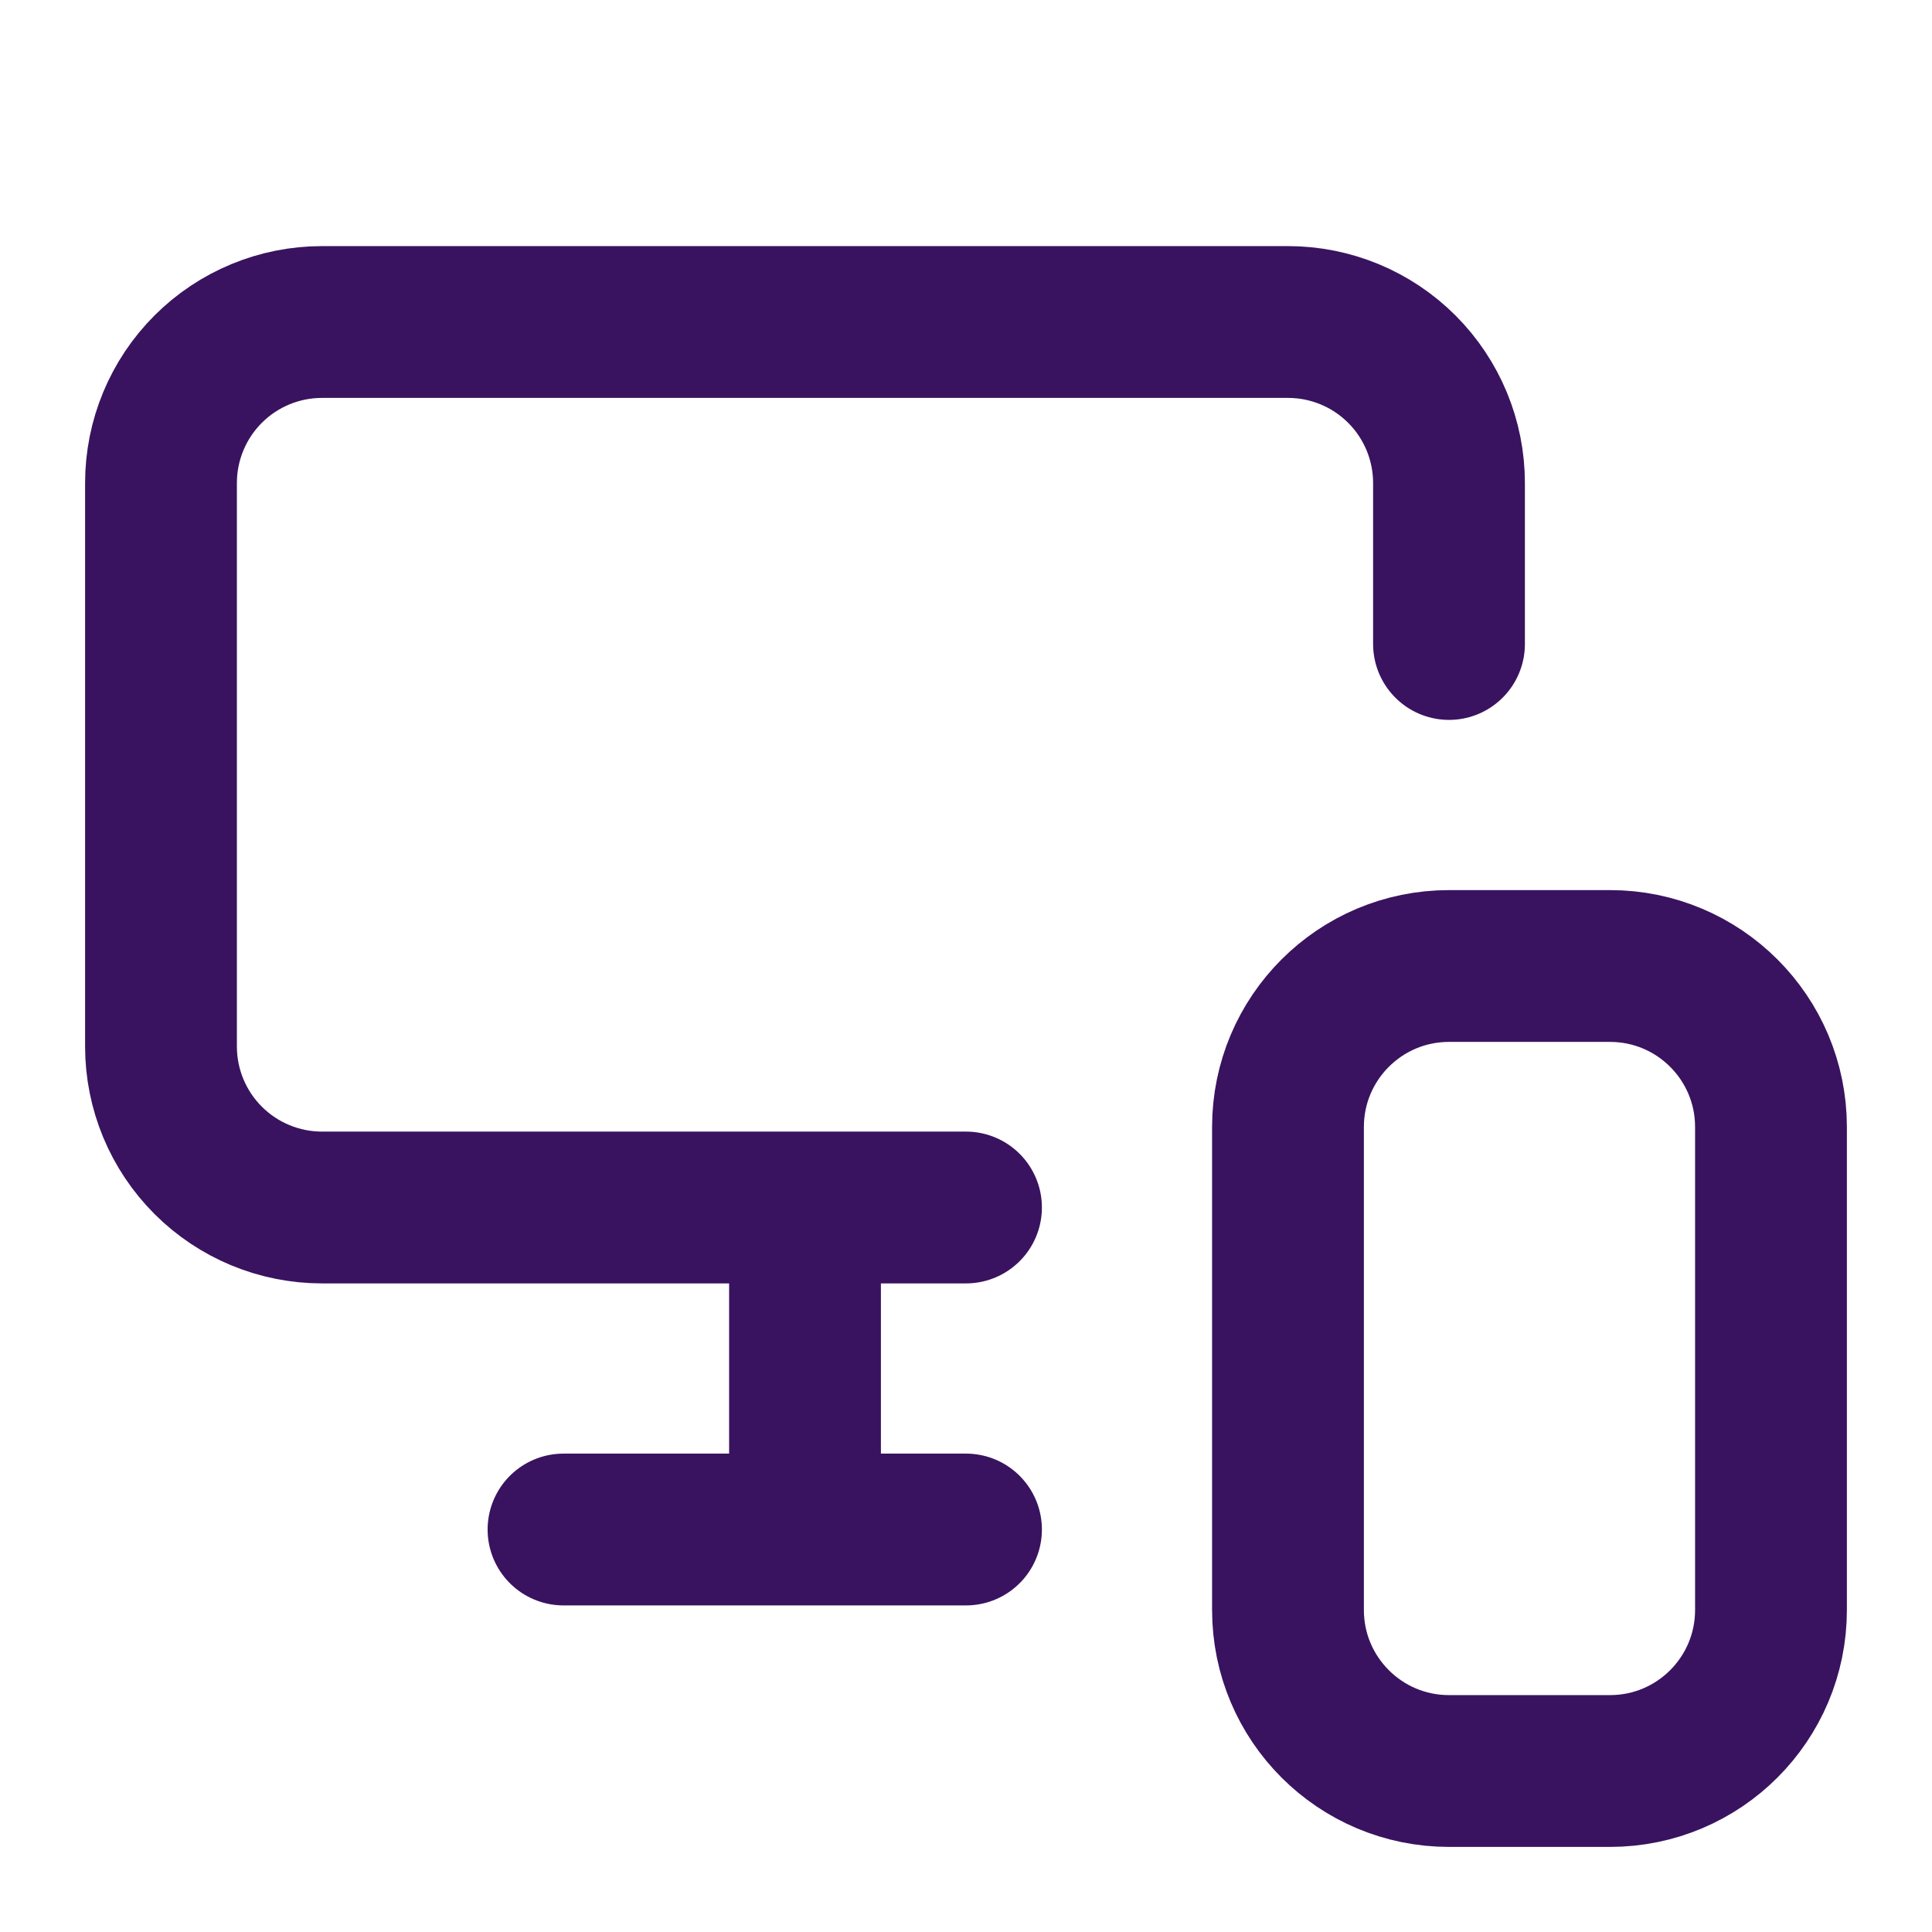
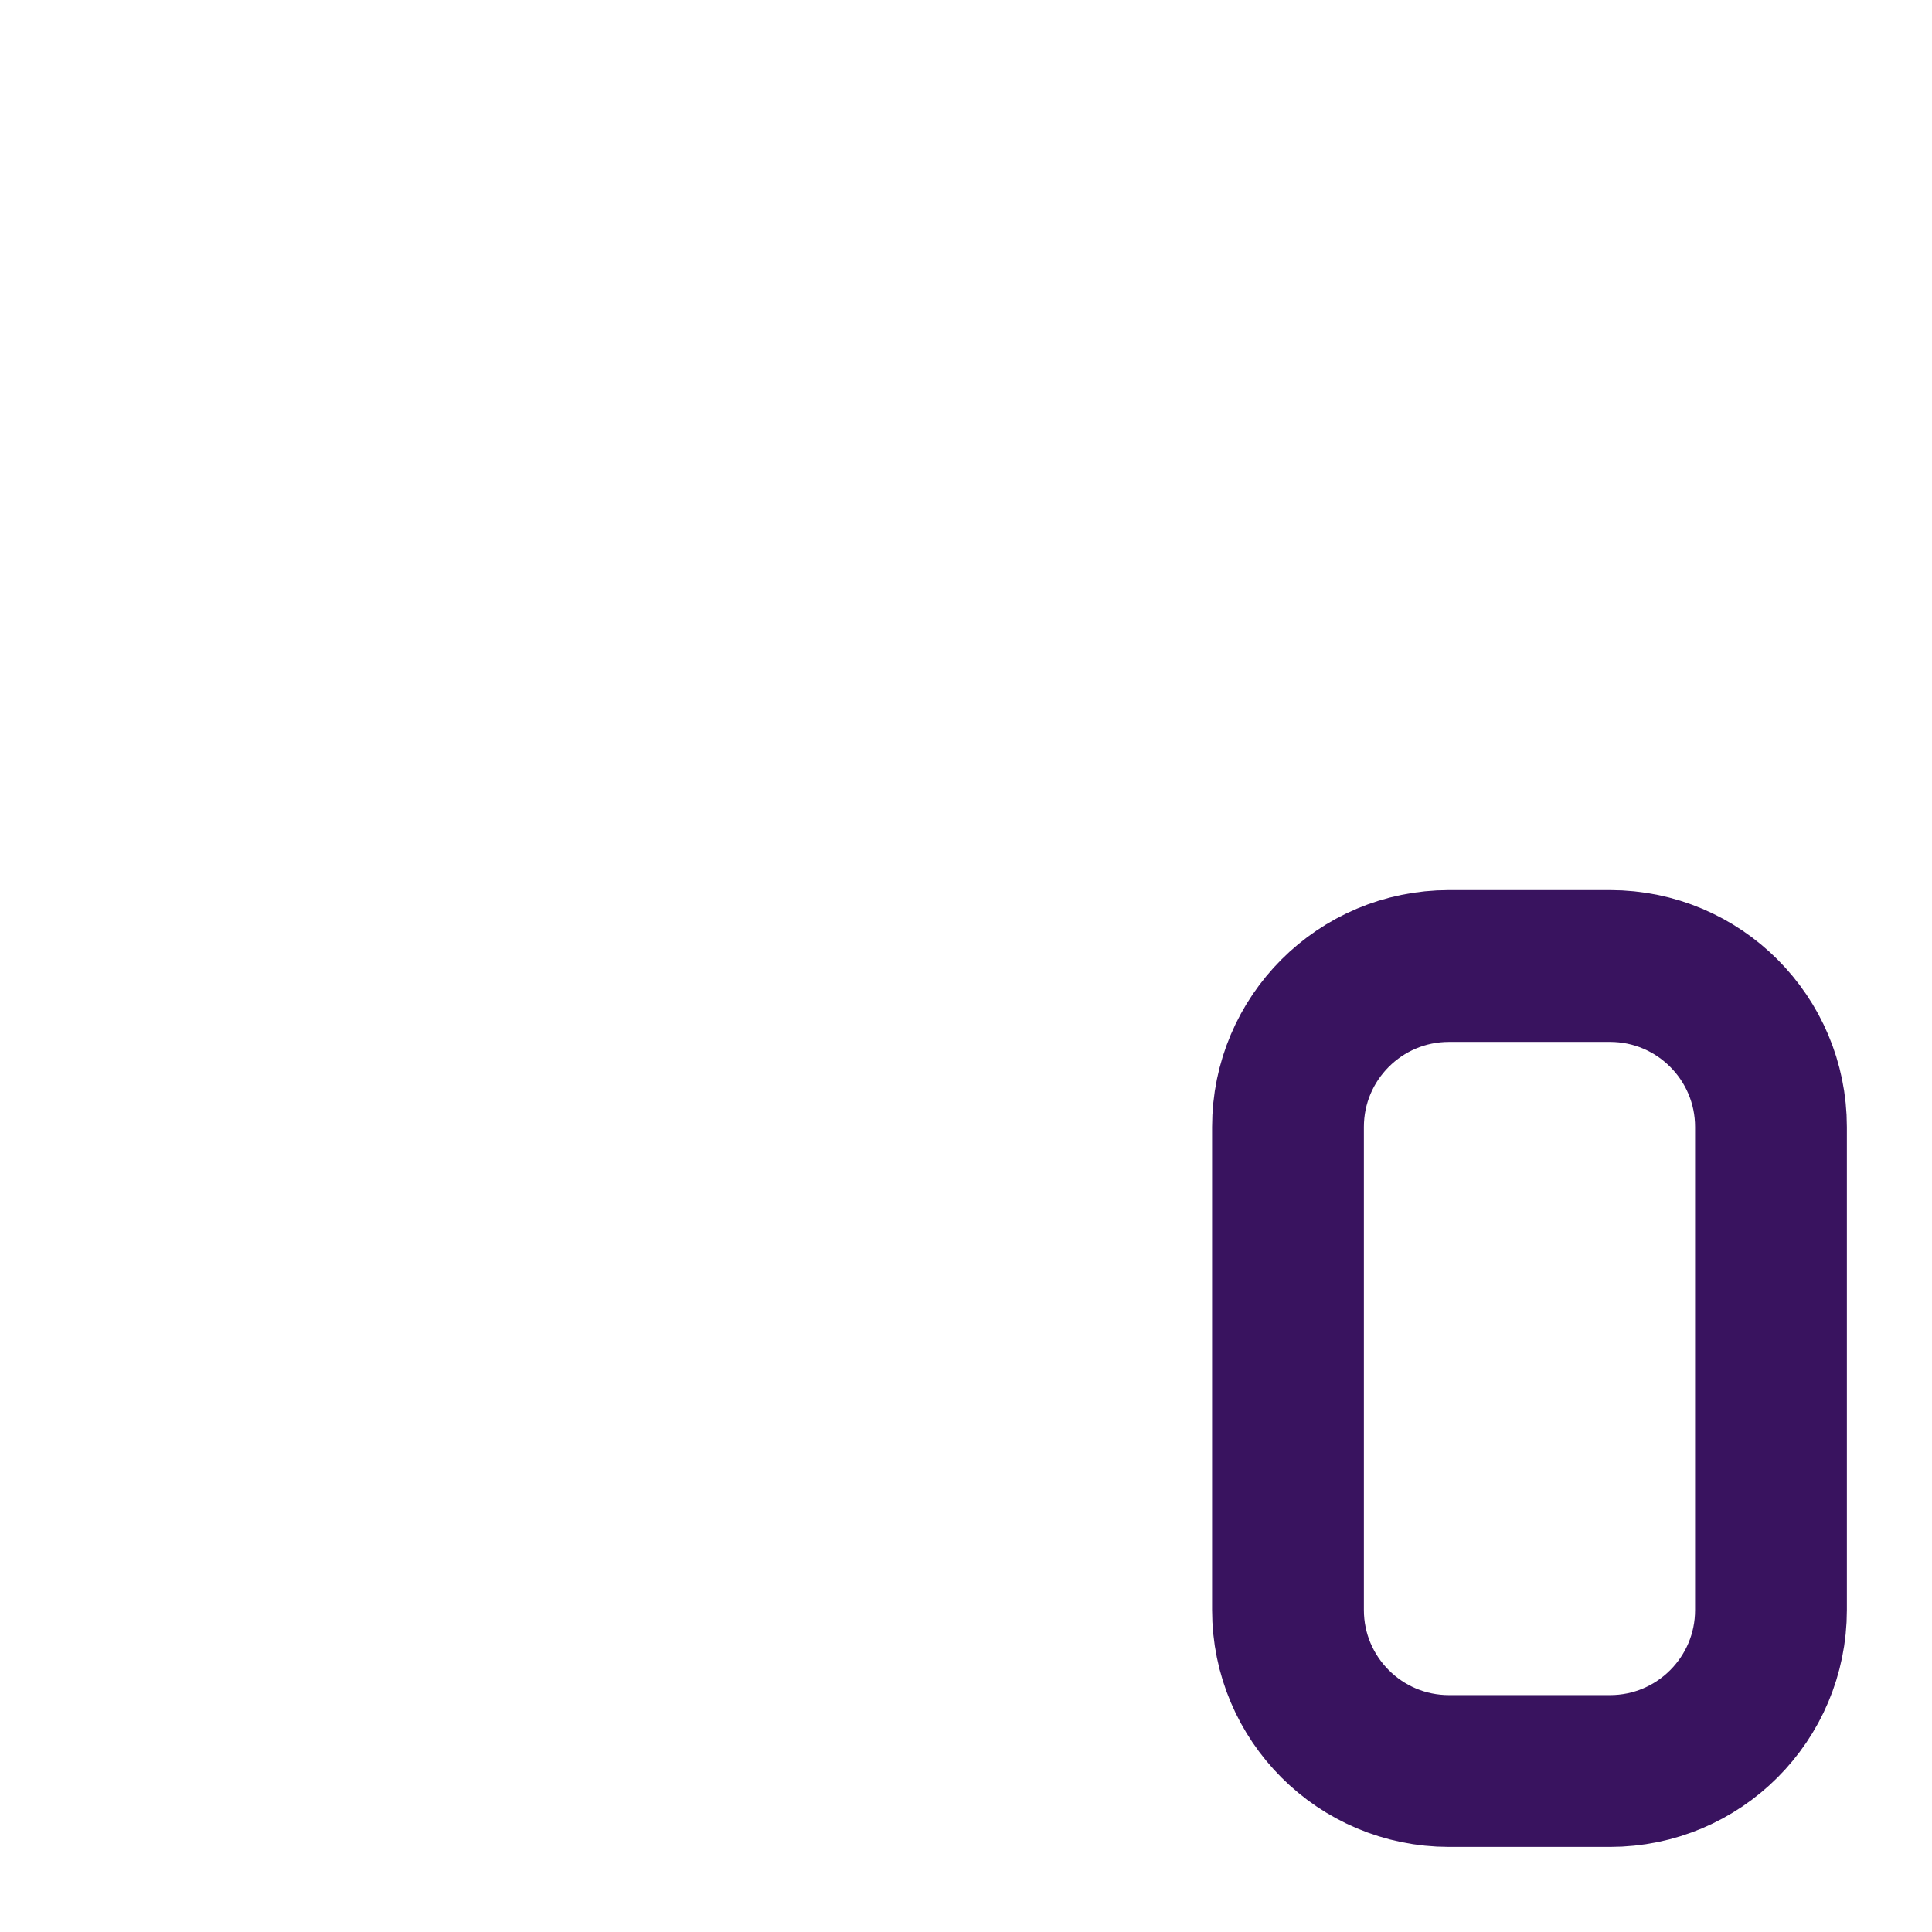
<svg xmlns="http://www.w3.org/2000/svg" width="70" height="70" viewBox="0 0 70 70" fill="none">
-   <path d="M52.5 23.333V17.5C52.5 15.953 51.885 14.469 50.791 13.375C49.697 12.281 48.214 11.667 46.667 11.667H11.667C10.12 11.667 8.636 12.281 7.542 13.375C6.448 14.469 5.833 15.953 5.833 17.5V37.917C5.833 39.464 6.448 40.947 7.542 42.041C8.636 43.135 10.12 43.75 11.667 43.75H35M29.167 55.417V43.867V53.054M20.417 55.417H35" stroke="#39135F" stroke-width="5.5" stroke-linecap="round" stroke-linejoin="round" />
  <path d="M58.333 35H52.5C49.278 35 46.666 37.612 46.666 40.833V58.333C46.666 61.555 49.278 64.167 52.5 64.167H58.333C61.555 64.167 64.166 61.555 64.166 58.333V40.833C64.166 37.612 61.555 35 58.333 35Z" stroke="#39135F" stroke-width="5.5" stroke-linecap="round" stroke-linejoin="round" />
</svg>